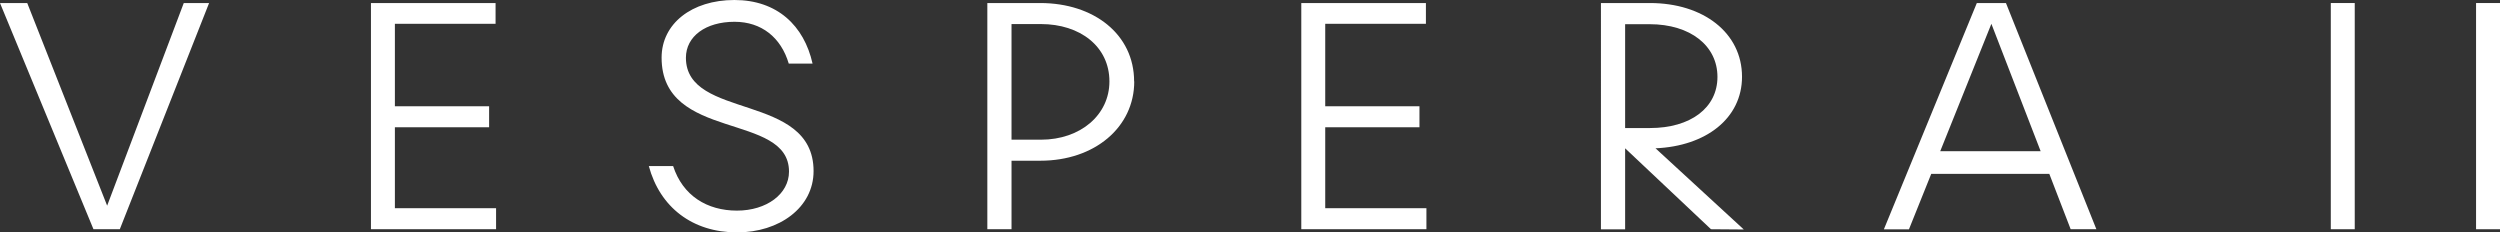
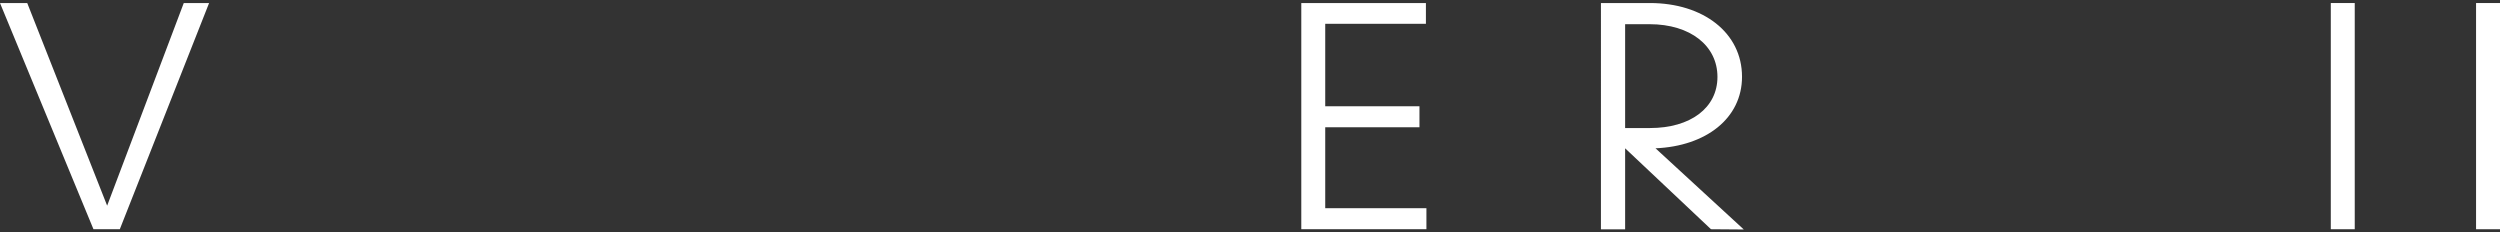
<svg xmlns="http://www.w3.org/2000/svg" viewBox="0 0 197.4 18.35" id="Calque_1">
  <rect x="0" y="0" width="197.4" height="18.35" fill="#333333" stroke="none" />
  <defs>
    <style>.cls-1{fill:#fff;}</style>
  </defs>
  <path d="M16.51.24l-7.05,17.86h-2.08L0,.24h2.15l6.31,16L14.51.24h2.01Z" class="cls-1" />
-   <path d="M39.17,16.44v1.66h-9.88V.24h9.84v1.64h-7.95v6.51h7.44v1.66h-7.44v6.39h8Z" class="cls-1" />
-   <path d="M53.15,13.11c.76,2.35,2.69,3.52,5.04,3.52s4.11-1.32,4.11-3.08c0-4.72-10.06-2.35-10.06-9,0-2.67,2.37-4.55,5.75-4.55s5.5,2.03,6.17,5.02h-1.88c-.61-2.06-2.15-3.3-4.28-3.3-2.28,0-3.84,1.15-3.84,2.84,0,4.94,10.08,2.72,10.08,8.95,0,2.89-2.72,4.84-6.04,4.84-3.52,0-6.09-1.98-6.97-5.24h1.93Z" class="cls-1" />
-   <path d="M89.56,6.43c0,3.62-3.13,6.26-7.41,6.26h-2.28v5.41h-1.91V.24h4.18c4.23,0,7.41,2.47,7.41,6.19ZM87.6,6.43c0-2.76-2.32-4.53-5.41-4.53h-2.32v9.13h2.32c3.13,0,5.41-1.96,5.41-4.6Z" class="cls-1" />
  <path d="M112.63,16.44v1.66h-9.88V.24h9.84v1.64h-7.95v6.51h7.44v1.66h-7.44v6.39h8Z" class="cls-1" />
  <path d="M128.32,11.72v6.39h-1.91V.24h3.87c4.21,0,7.27,2.35,7.27,5.82,0,3.28-2.84,5.48-6.83,5.65l6.97,6.41-2.59-.02-6.78-6.39ZM128.32,1.91v8.2h1.96c3.2,0,5.33-1.59,5.33-4.04s-2.13-4.16-5.36-4.16h-1.93Z" class="cls-1" />
-   <path d="M161.81,13.73h-9.32l-1.76,4.38h-1.98L156.09.24h2.3l7.14,17.86h-2.03l-1.69-4.38ZM161.13,11.94l-3.89-10.06-4.04,10.06h7.93Z" class="cls-1" />
  <rect height="17.86" width="1.89" y=".24" x="184.04" class="cls-1" />
  <rect height="17.86" width="1.89" y=".24" x="195.51" class="cls-1" />
</svg>